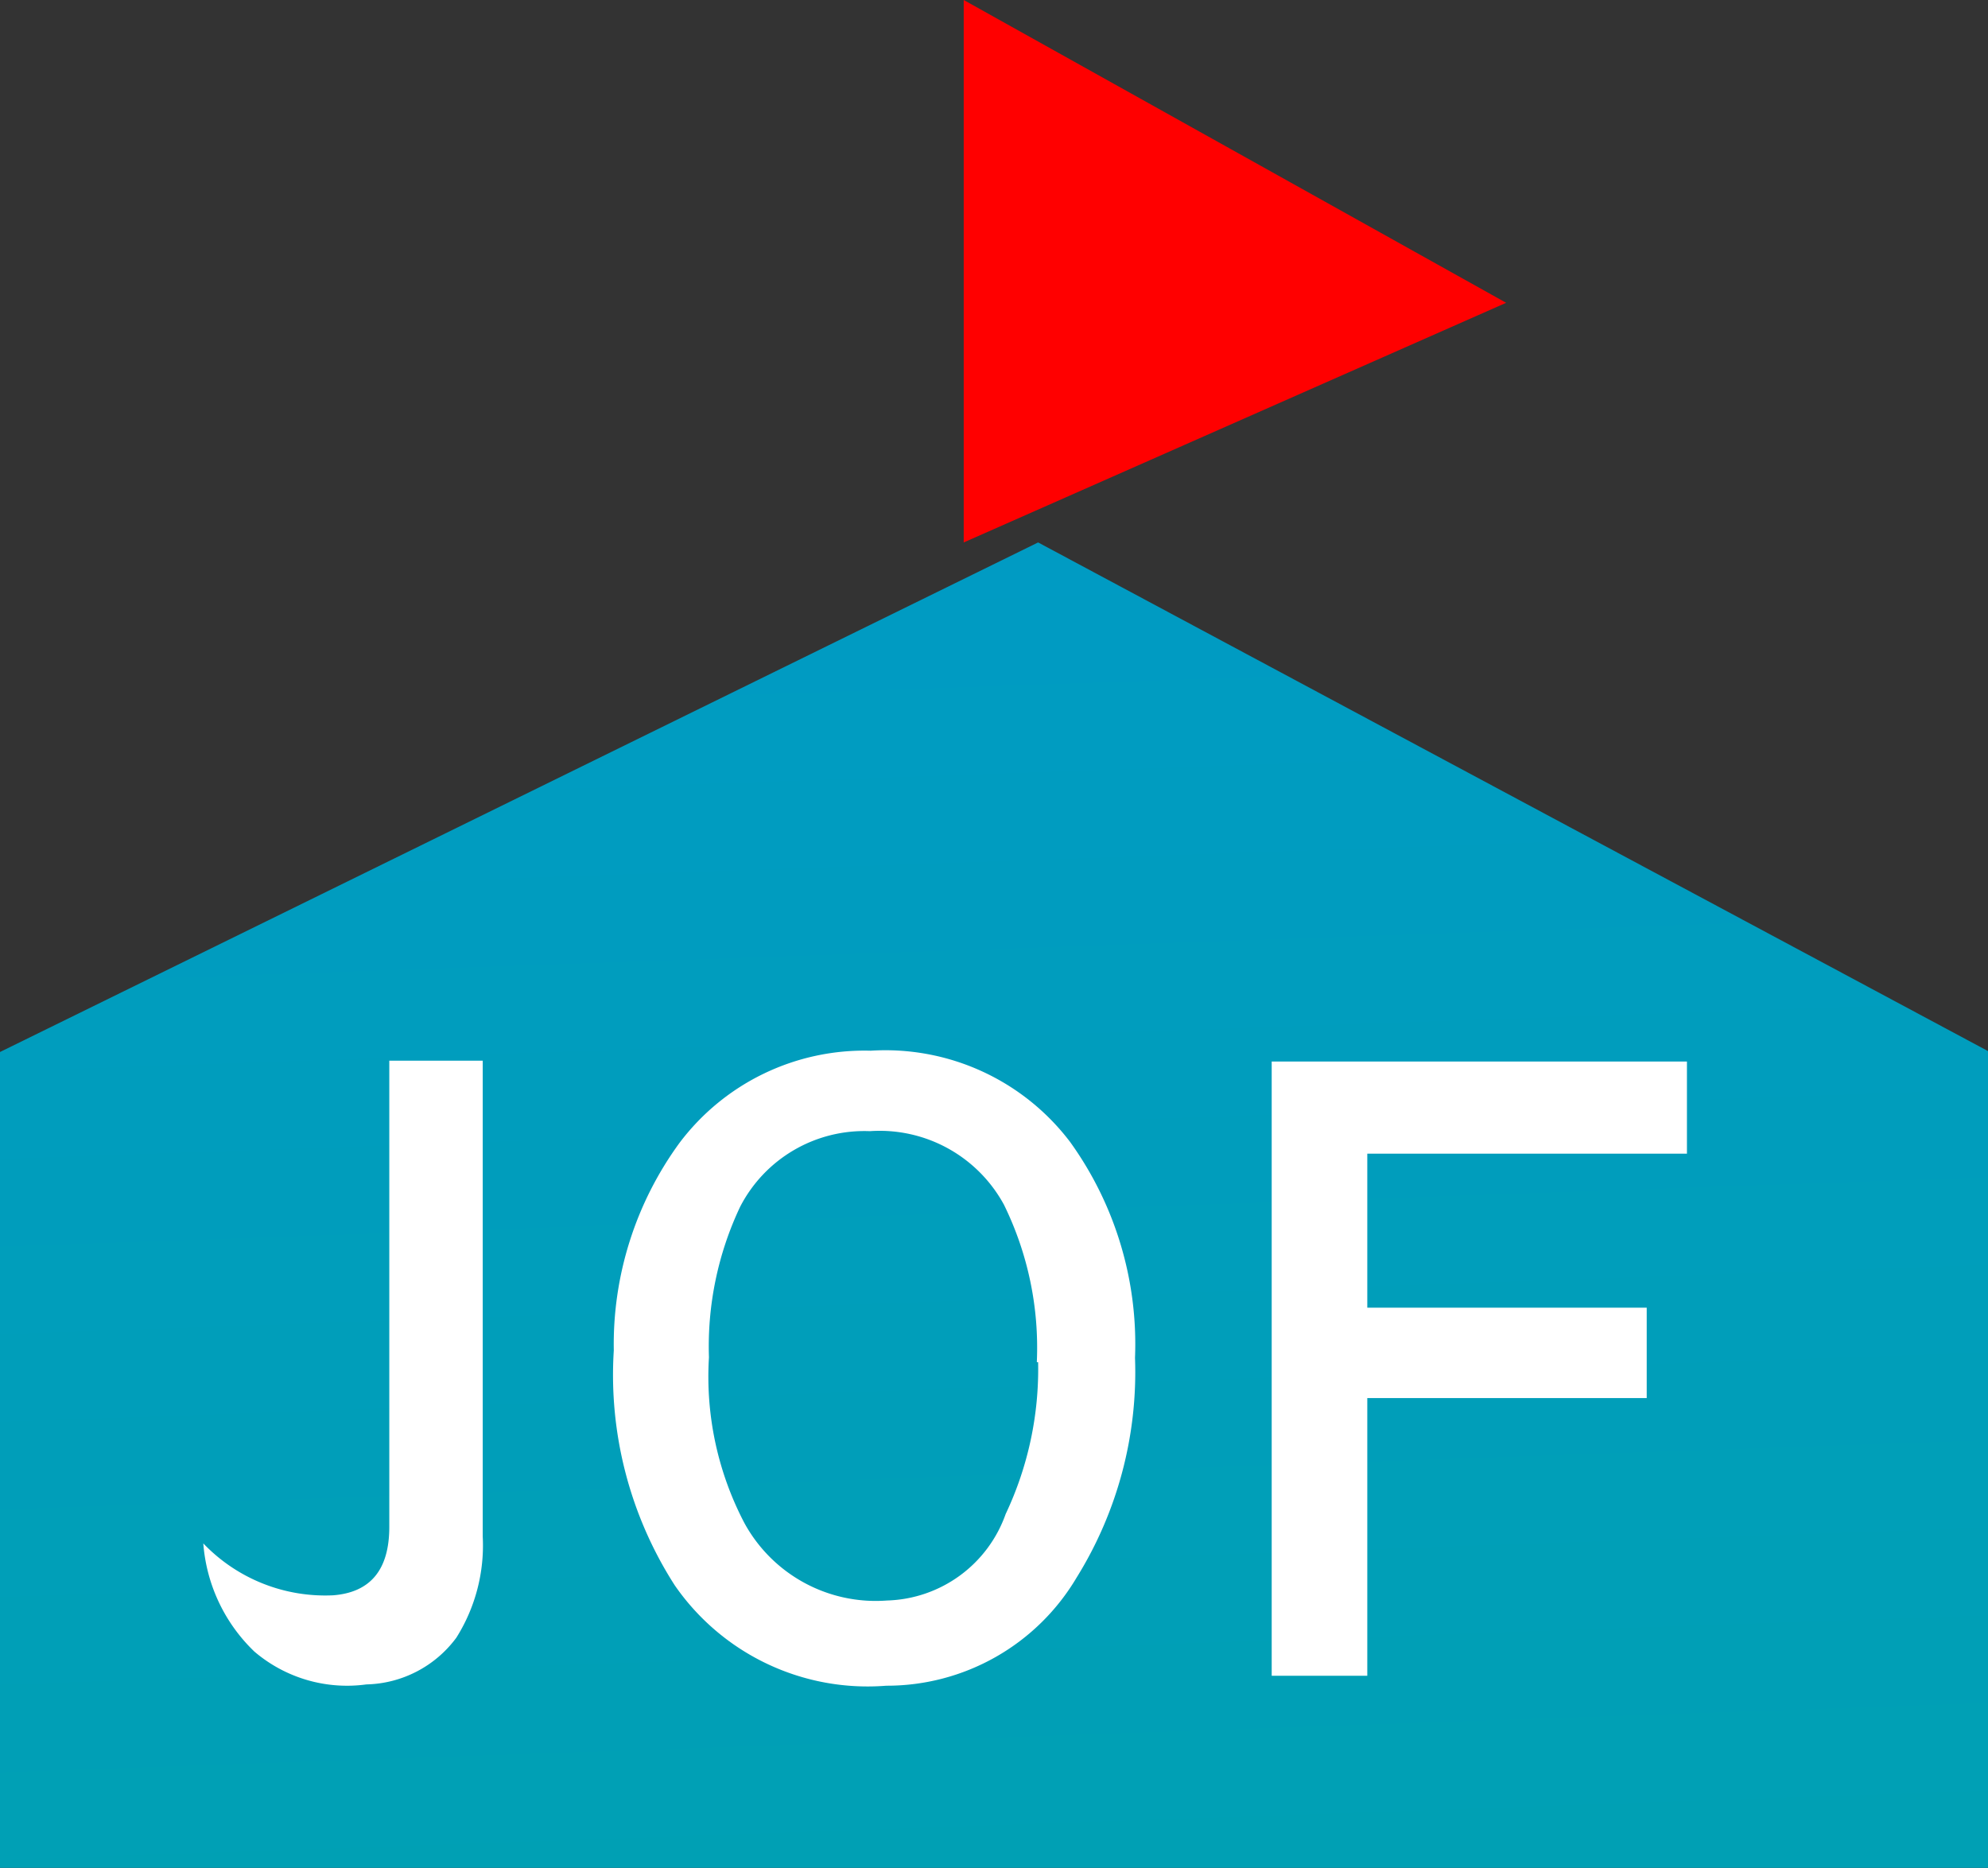
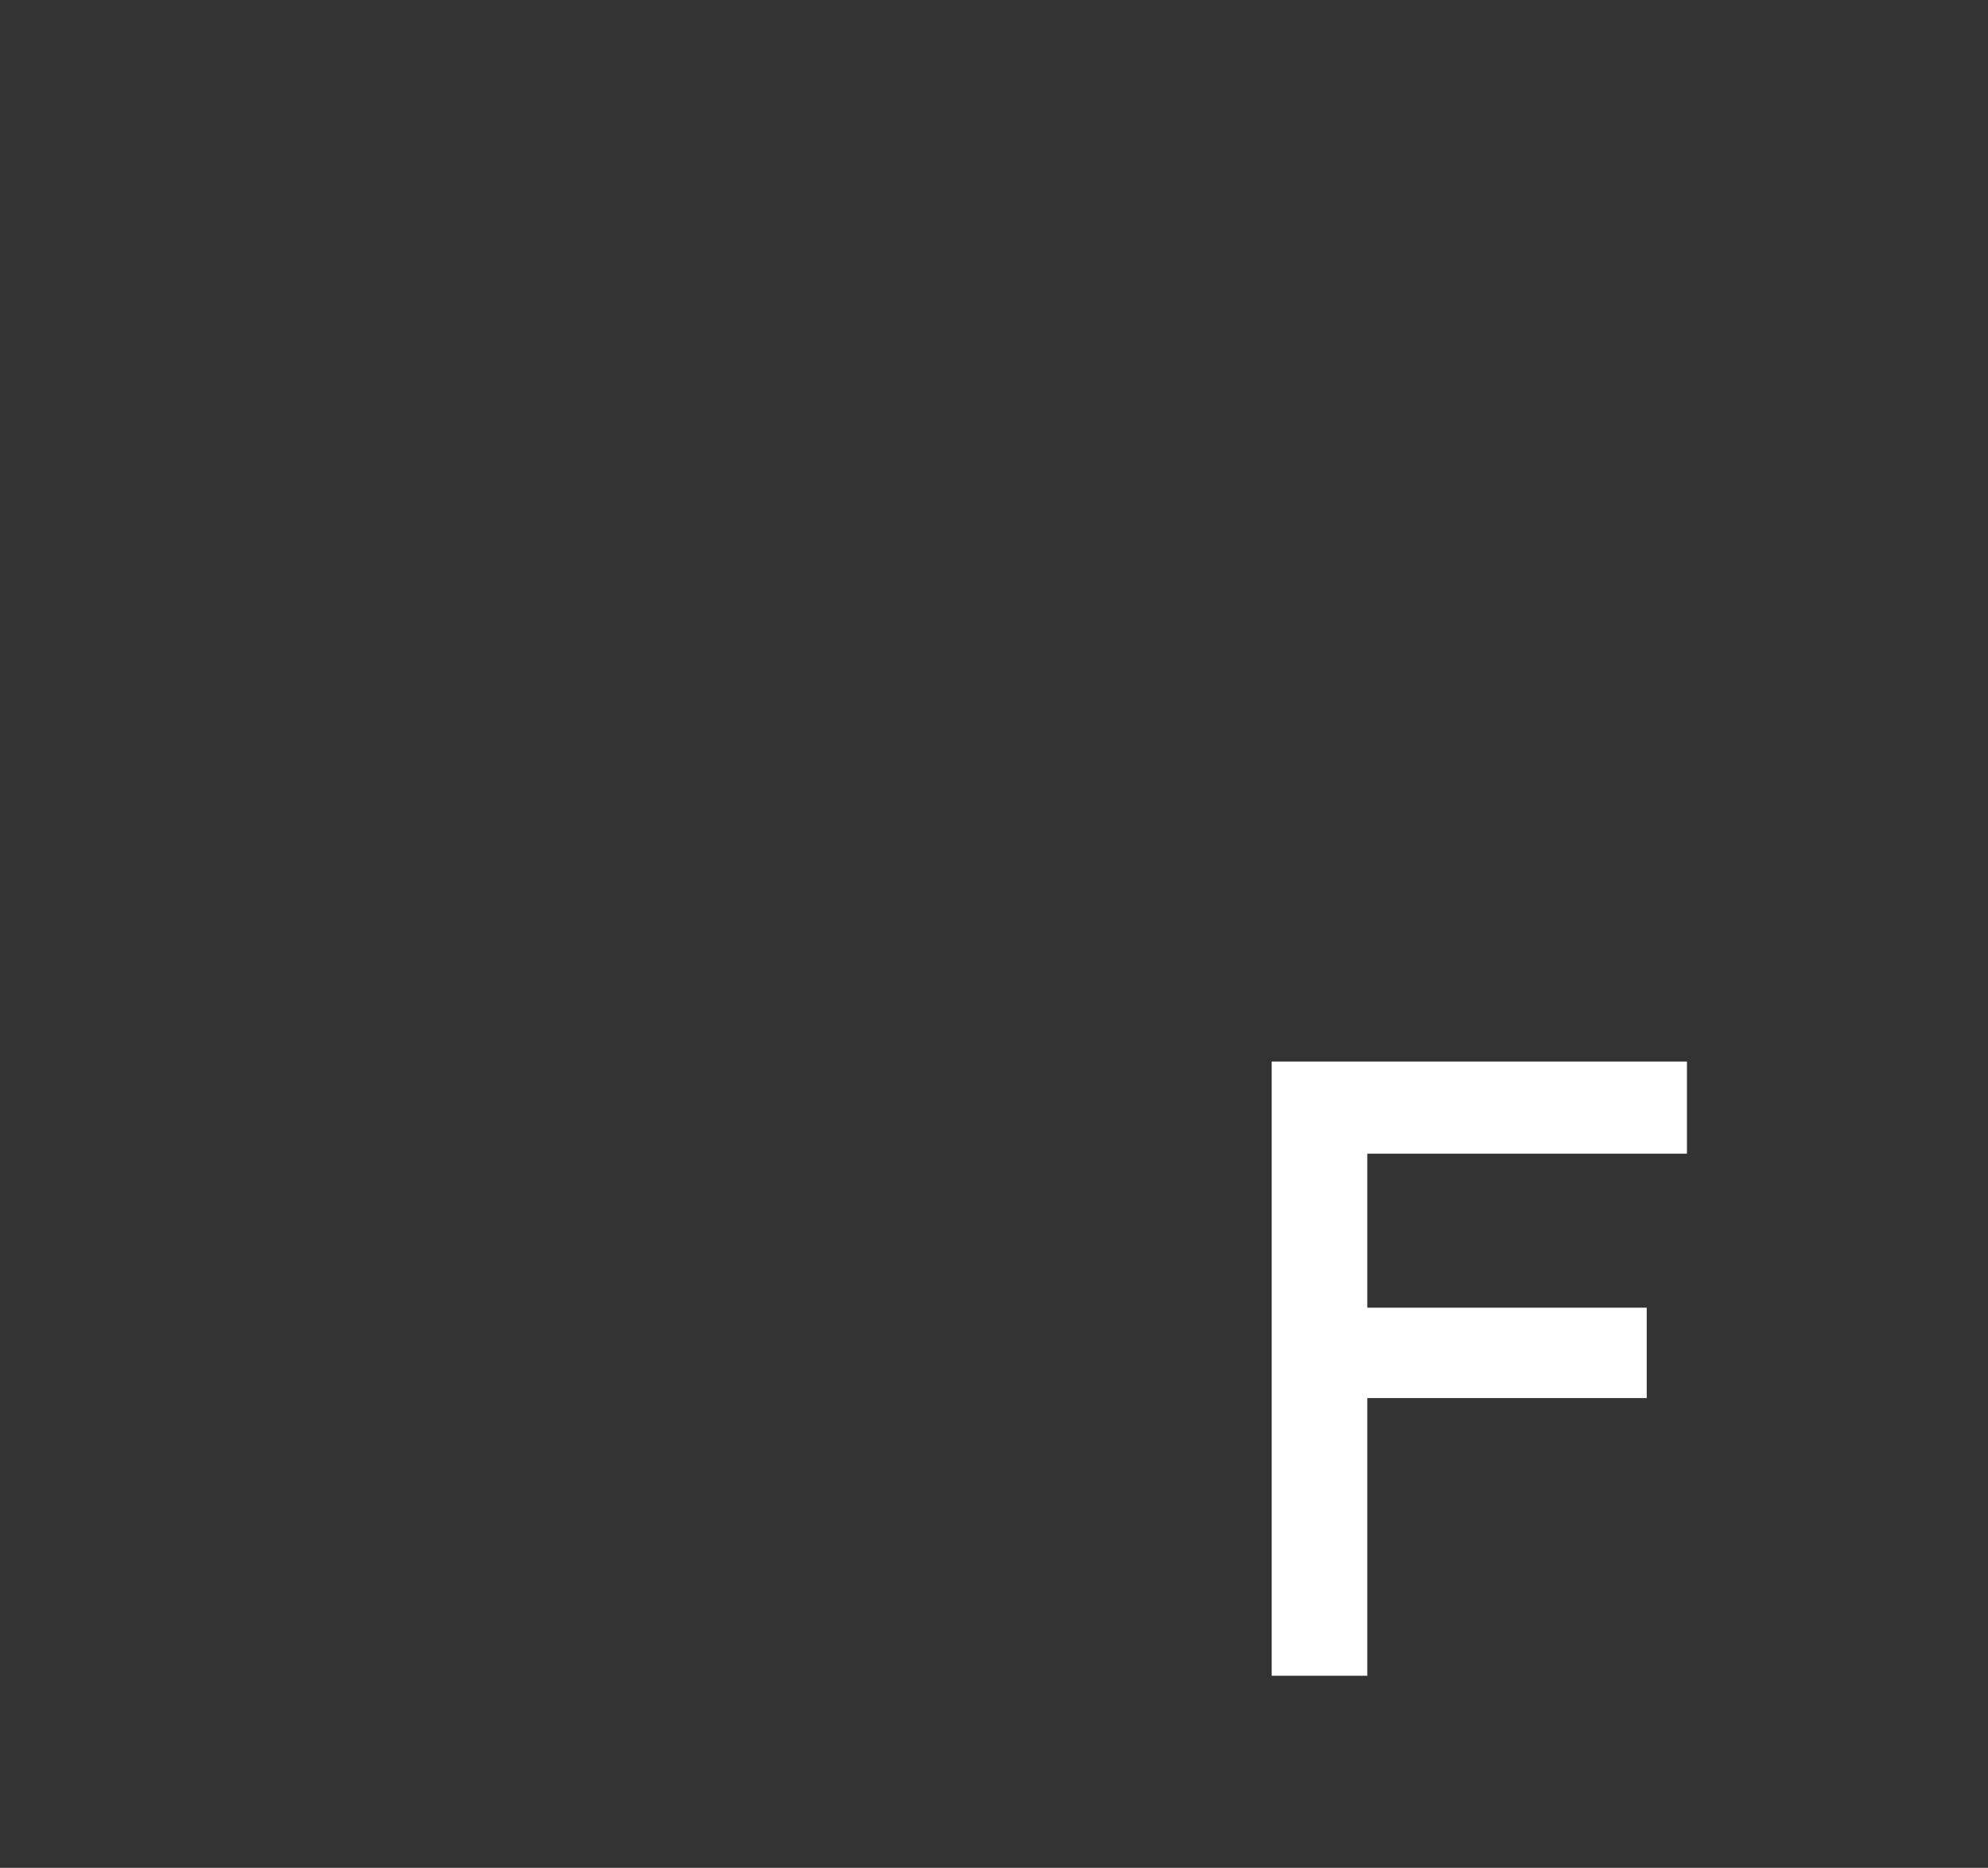
<svg xmlns="http://www.w3.org/2000/svg" viewBox="0 0 45.96 43.18">
  <rect x="0" y="0" width="45.96" height="43.18" fill="#333333" stroke="none" />
  <defs>
    <style>
      .a {
        fill: url(#a);
      }

      .b {
        fill: red;
      }

      .c {
        isolation: isolate;
      }

      .d {
        fill: #fff;
      }
    </style>
    <linearGradient id="a" data-name="名称未設定グラデーション" x1="522.24" y1="9.37" x2="523.31" y2="-21.29" gradientTransform="matrix(1, 0, 0, -1, -500, 21.91)" gradientUnits="userSpaceOnUse">
      <stop offset="0" stop-color="#009bc3" />
      <stop offset="0.01" stop-color="#009bc3" />
      <stop offset="1" stop-color="#00a0b4" />
    </linearGradient>
  </defs>
  <title>logo</title>
  <g>
-     <path class="a" d="M0,24.32,24,12.54,46,24.32V43.18H0Z" />
-     <path class="b" d="M22.28,12.54V0L34.82,7Z" />
+     <path class="b" d="M22.28,12.54V0Z" />
    <g class="c">
-       <path class="d" d="M11.16,24.52v11a4,4,0,0,1-.61,2.34,2.66,2.66,0,0,1-2.08,1.08,3.3,3.3,0,0,1-2.59-.76A3.87,3.87,0,0,1,4.7,35.68a3.9,3.9,0,0,0,3,1.2Q9,36.78,9,35.3V24.52Z" />
-       <path class="d" d="M26.24,31.39a9,9,0,0,1-1.35,5.08,5.1,5.1,0,0,1-4.4,2.5,5.42,5.42,0,0,1-4.89-2.32,9,9,0,0,1-1.41-5.43,7.9,7.9,0,0,1,1.52-4.8,5.35,5.35,0,0,1,4.42-2.13,5.36,5.36,0,0,1,4.61,2.11A8,8,0,0,1,26.24,31.39Zm-2.27.1a7.5,7.5,0,0,0-.76-3.64,3.27,3.27,0,0,0-3.1-1.7,3.23,3.23,0,0,0-3,1.75,7.55,7.55,0,0,0-.72,3.48,7.29,7.29,0,0,0,.82,3.83A3.46,3.46,0,0,0,20.51,37a3,3,0,0,0,2.74-2A7.83,7.83,0,0,0,24,31.49Z" />
      <path class="d" d="M39,26.67H31.61v3.56h6.46v2.09H31.61v6.42H29.4V24.54H39Z" />
    </g>
  </g>
</svg>